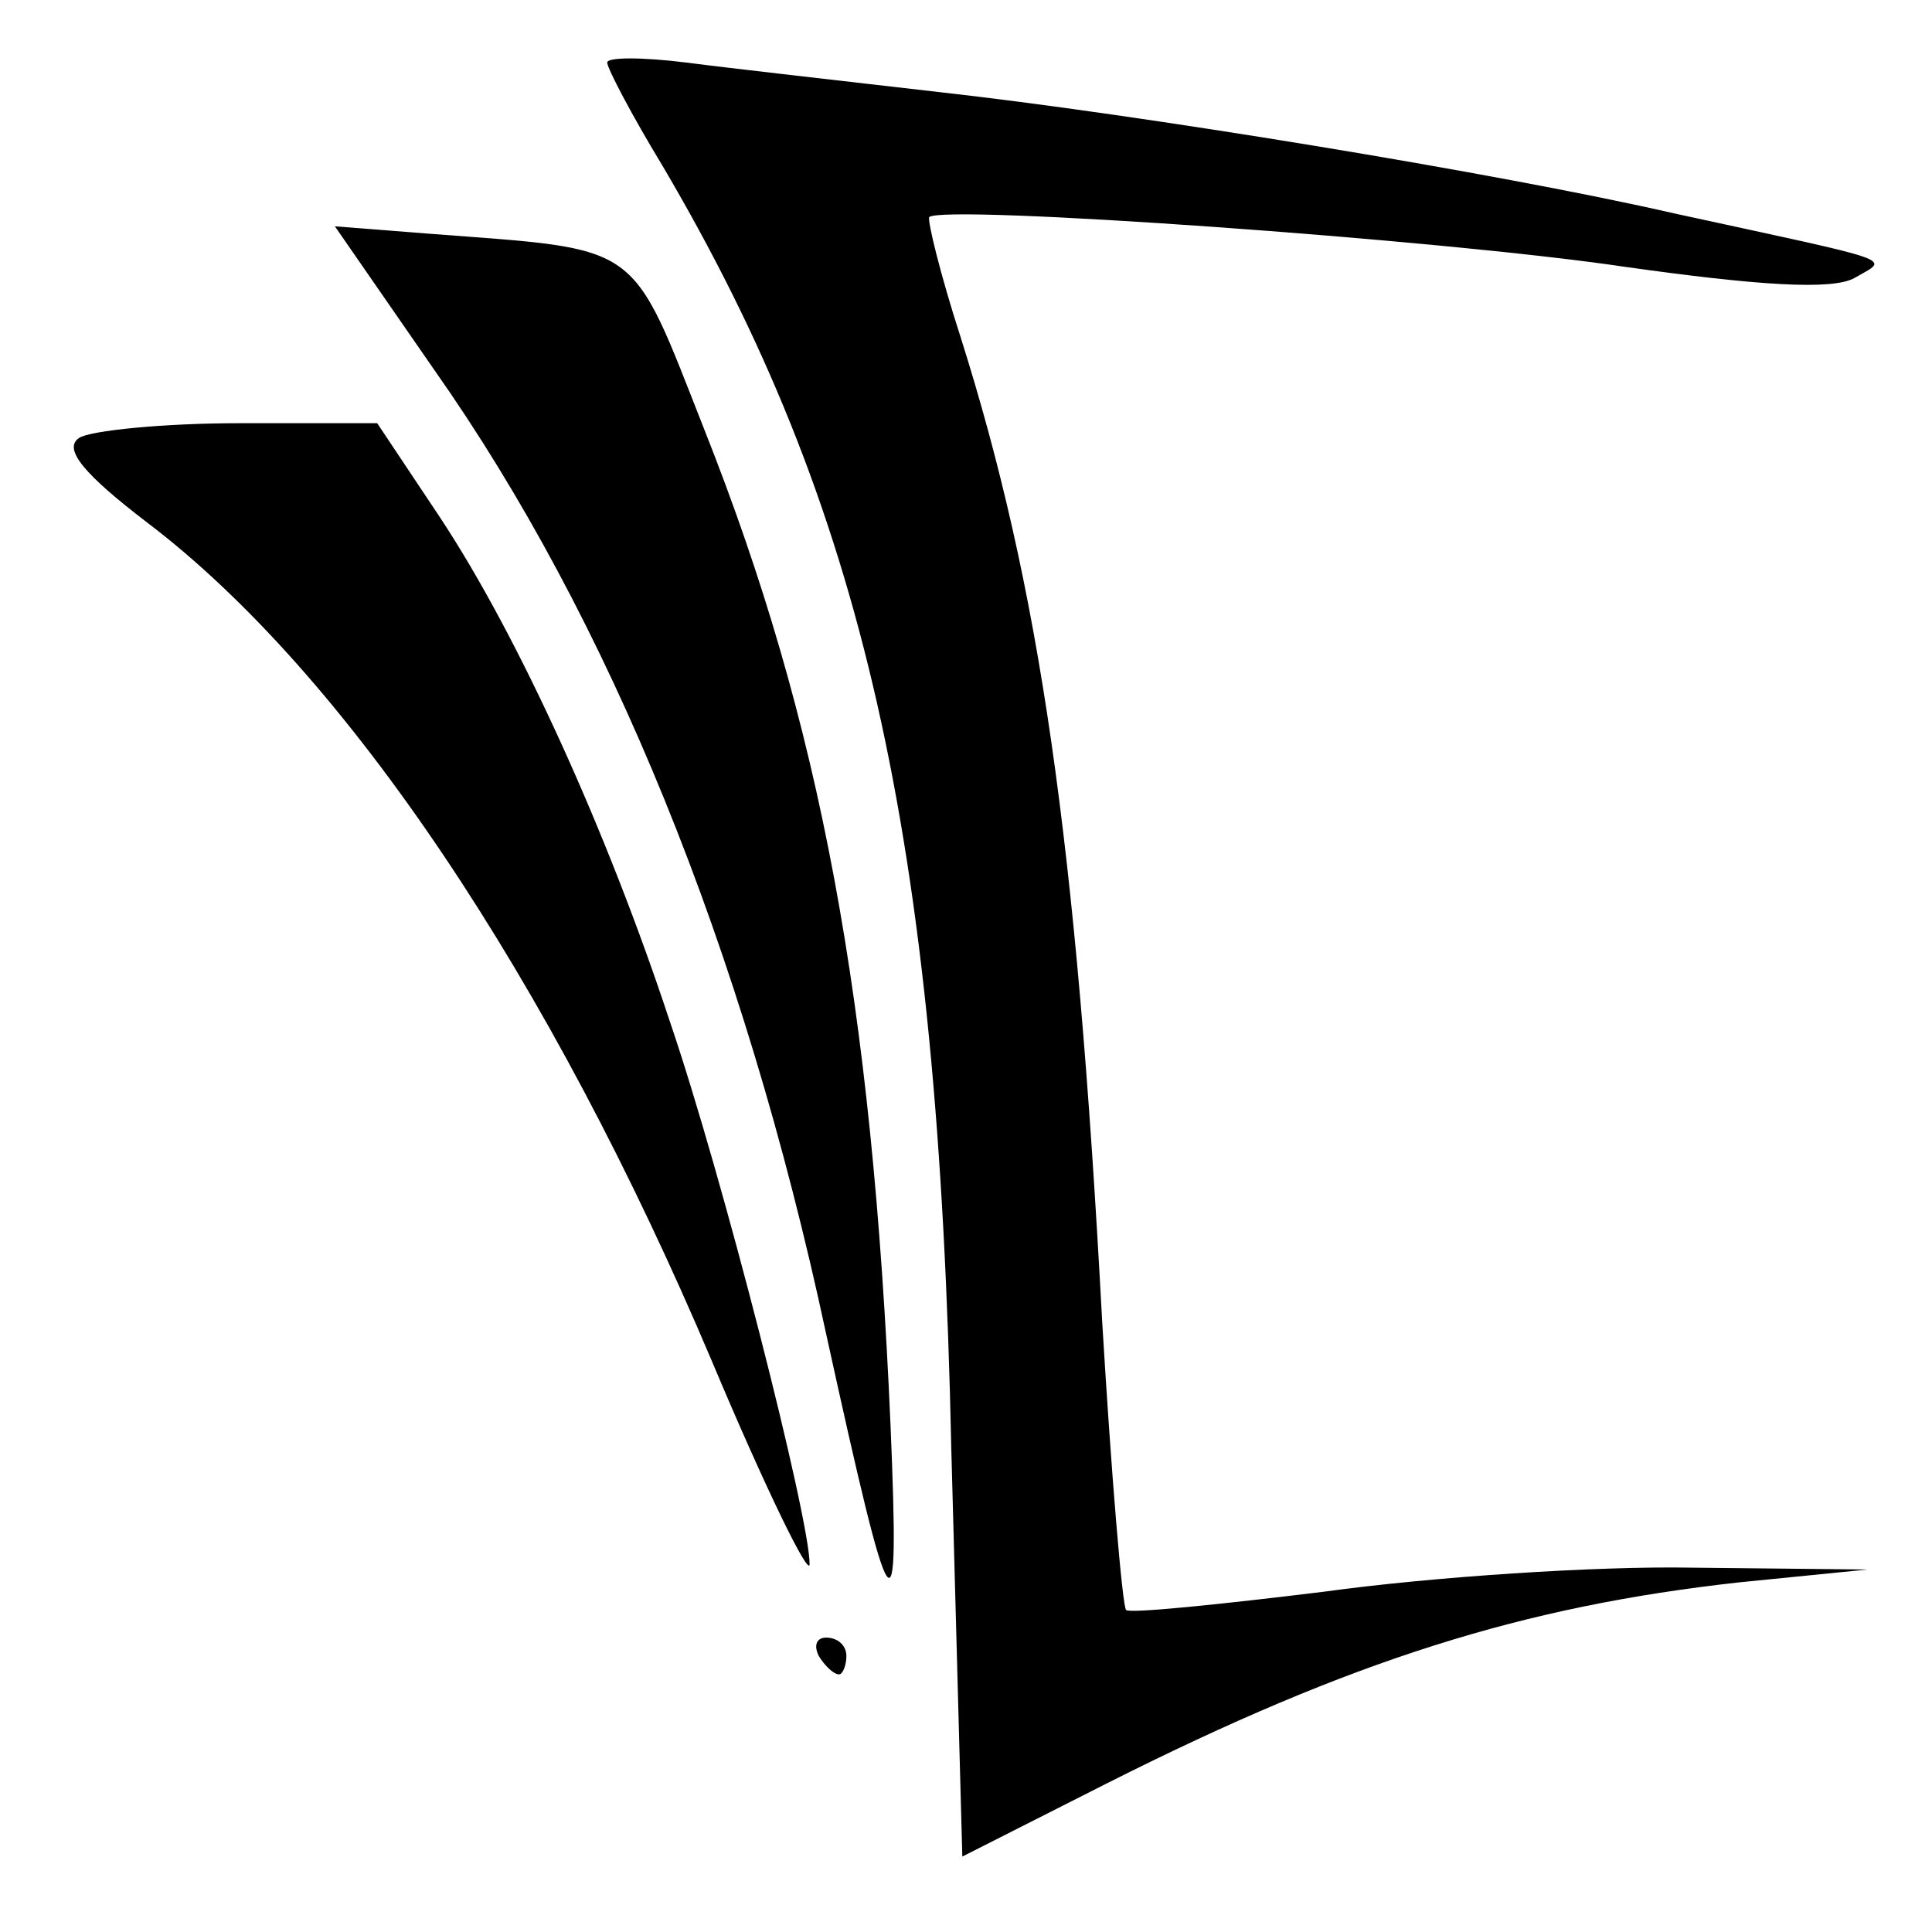
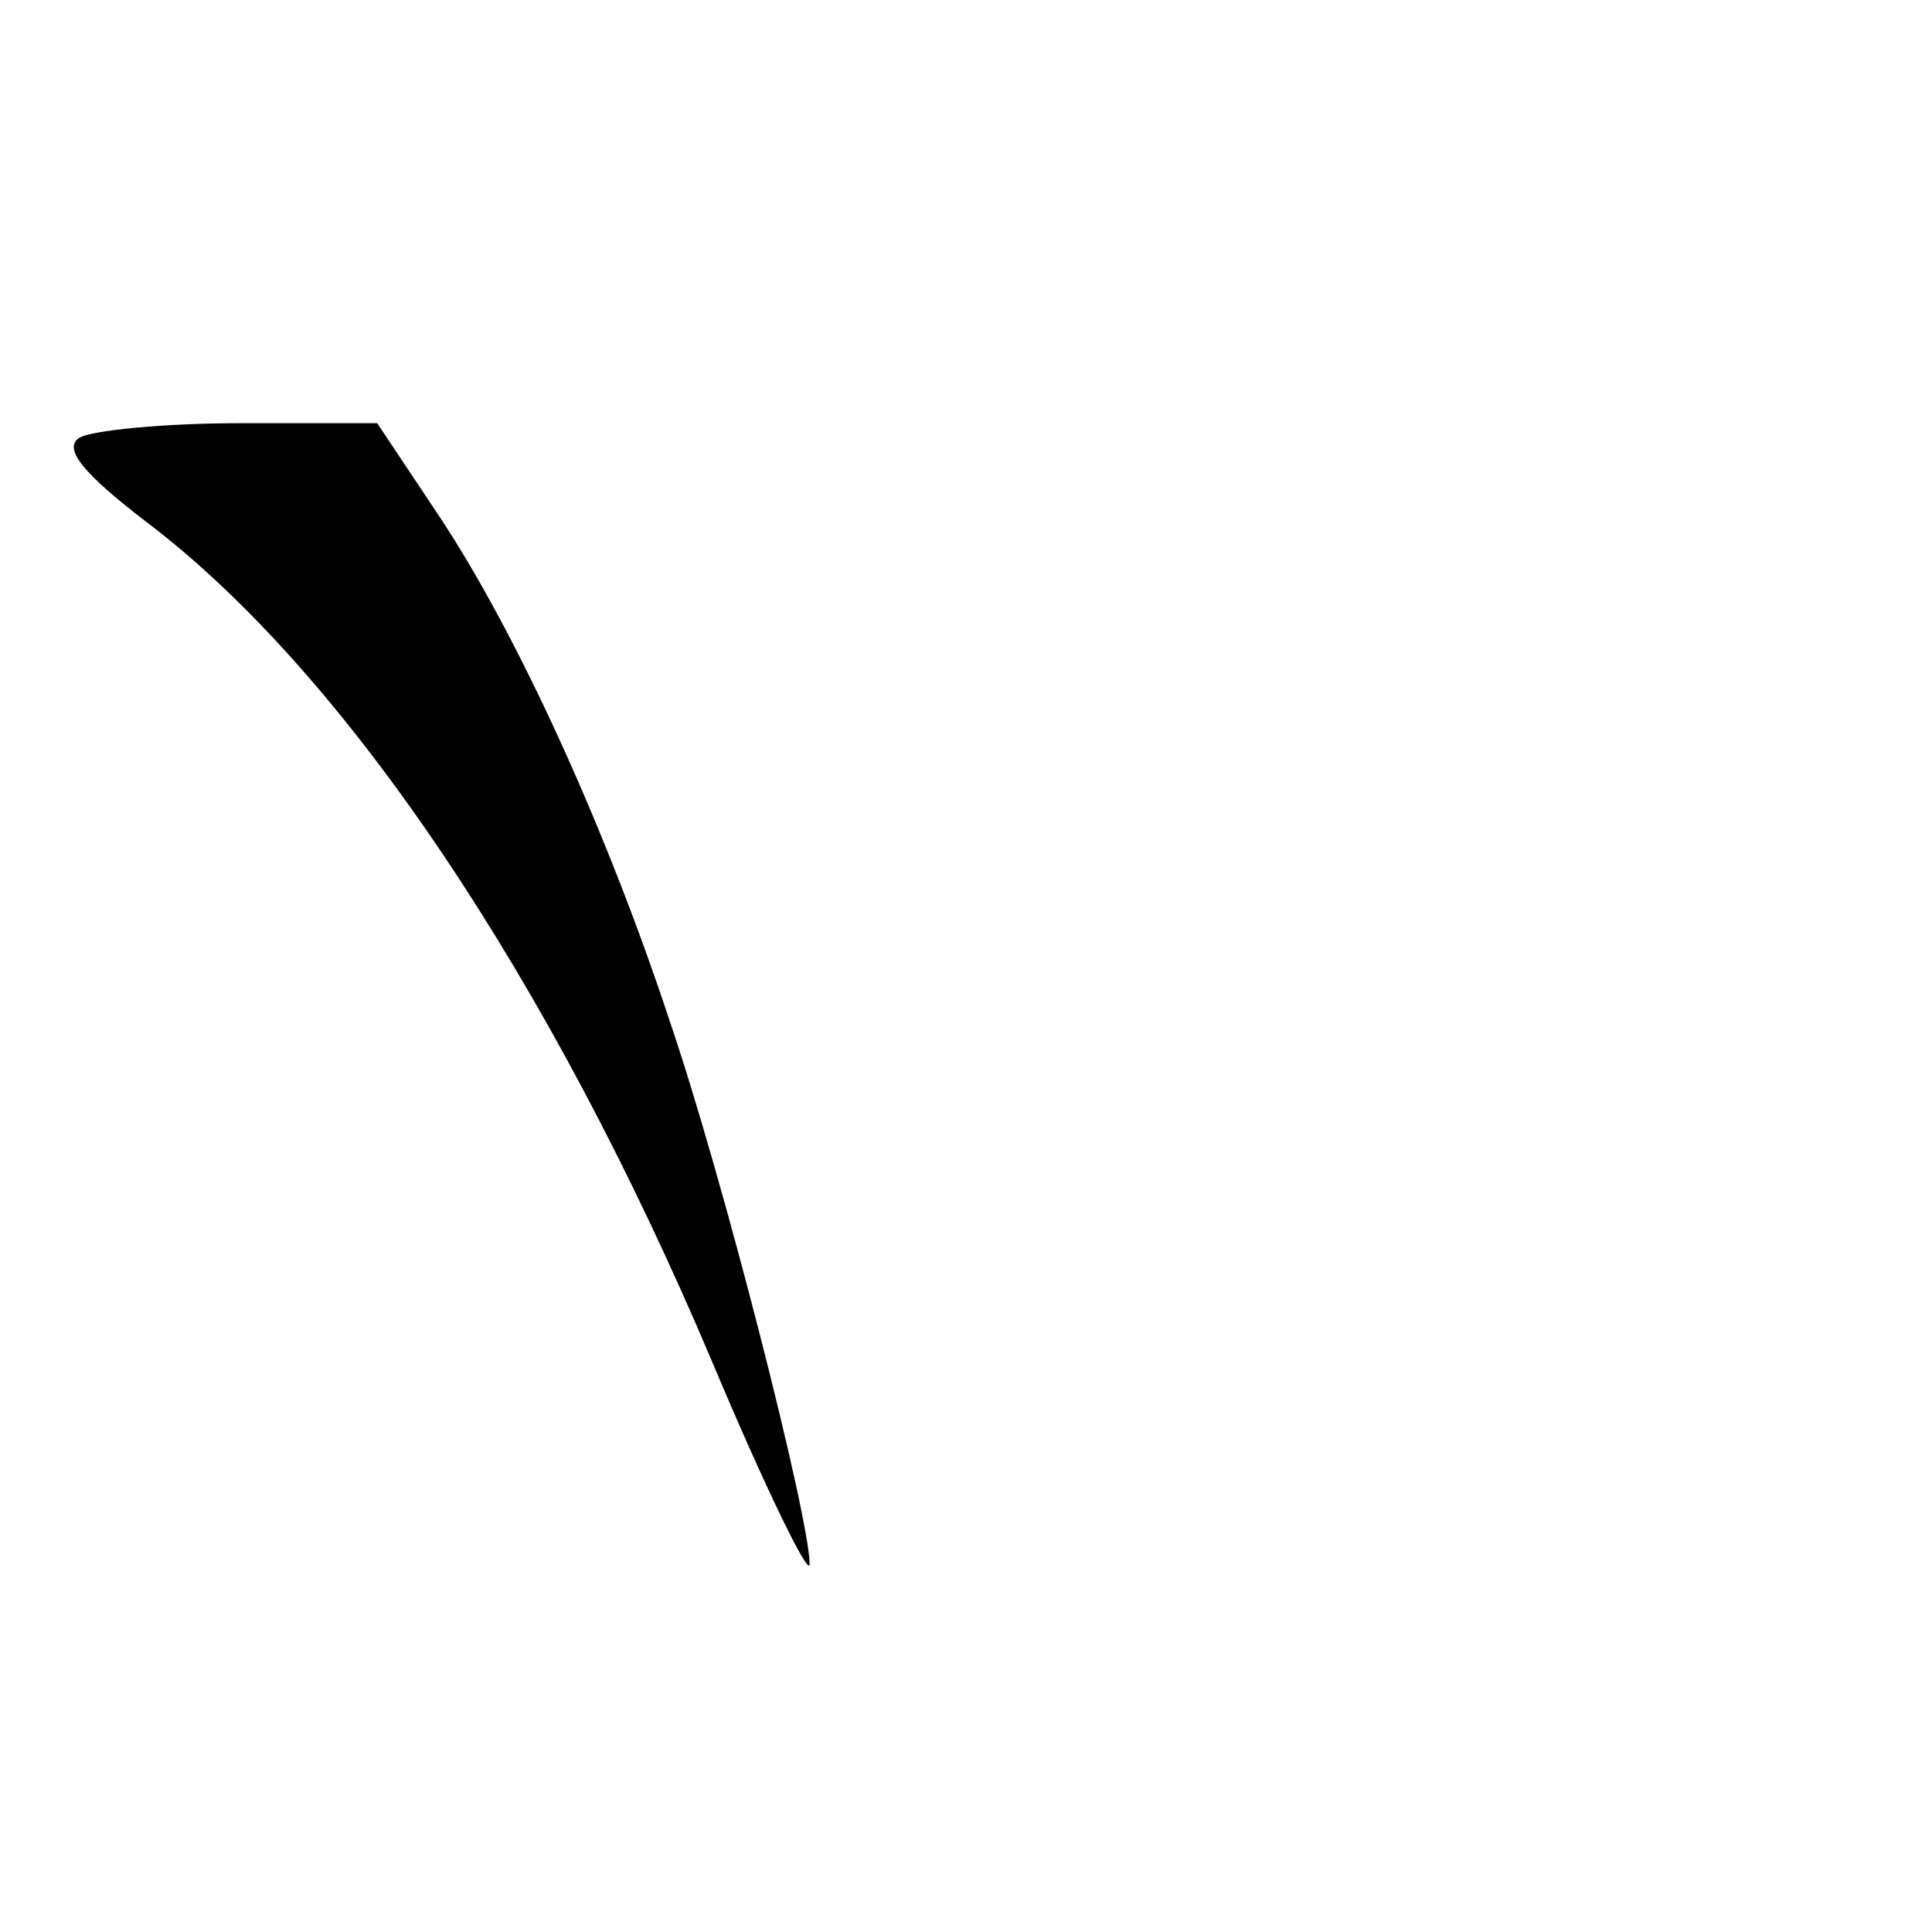
<svg xmlns="http://www.w3.org/2000/svg" version="1.0" width="105pt" height="105pt" viewBox="0 0 105 105" preserveAspectRatio="xMidYMid meet">
  <g transform="translate(0,105) scale(0.1,-0.1)" fill="#000000" stroke="none">
-     <path d="M330 1016 c0 -3 13 -28 30 -56 109 -185 150 -363 157 -697 l6 -222 79 40 c133 67 226 96 343 109 l70 7 -95 1 c-52 1 -142 -5 -200 -13 -57 -7 -106 -12 -108 -10 -2 2 -8 73 -13 157 -14 262 -34 399 -77 535 -11 34 -18 63 -17 65 7 7 277 -12 378 -27 71 -10 113 -13 125 -6 19 11 26 8 -98 35 -96 22 -292 54 -400 66 -52 6 -114 13 -137 16 -24 3 -43 3 -43 0z" />
-     <path d="M236 849 c95 -135 168 -314 213 -524 36 -164 40 -170 35 -50 -10 231 -38 382 -101 541 -41 104 -33 98 -150 107 l-51 4 54 -78z" />
    <path d="M43 812 c-9 -6 3 -20 37 -46 108 -82 219 -248 307 -456 29 -69 53 -118 53 -110 0 25 -47 210 -76 295 -34 103 -82 209 -125 274 l-34 51 -75 0 c-41 0 -81 -4 -87 -8z" />
-     <path d="M445 150 c3 -5 8 -10 11 -10 2 0 4 5 4 10 0 6 -5 10 -11 10 -5 0 -7 -4 -4 -10z" />
  </g>
</svg>